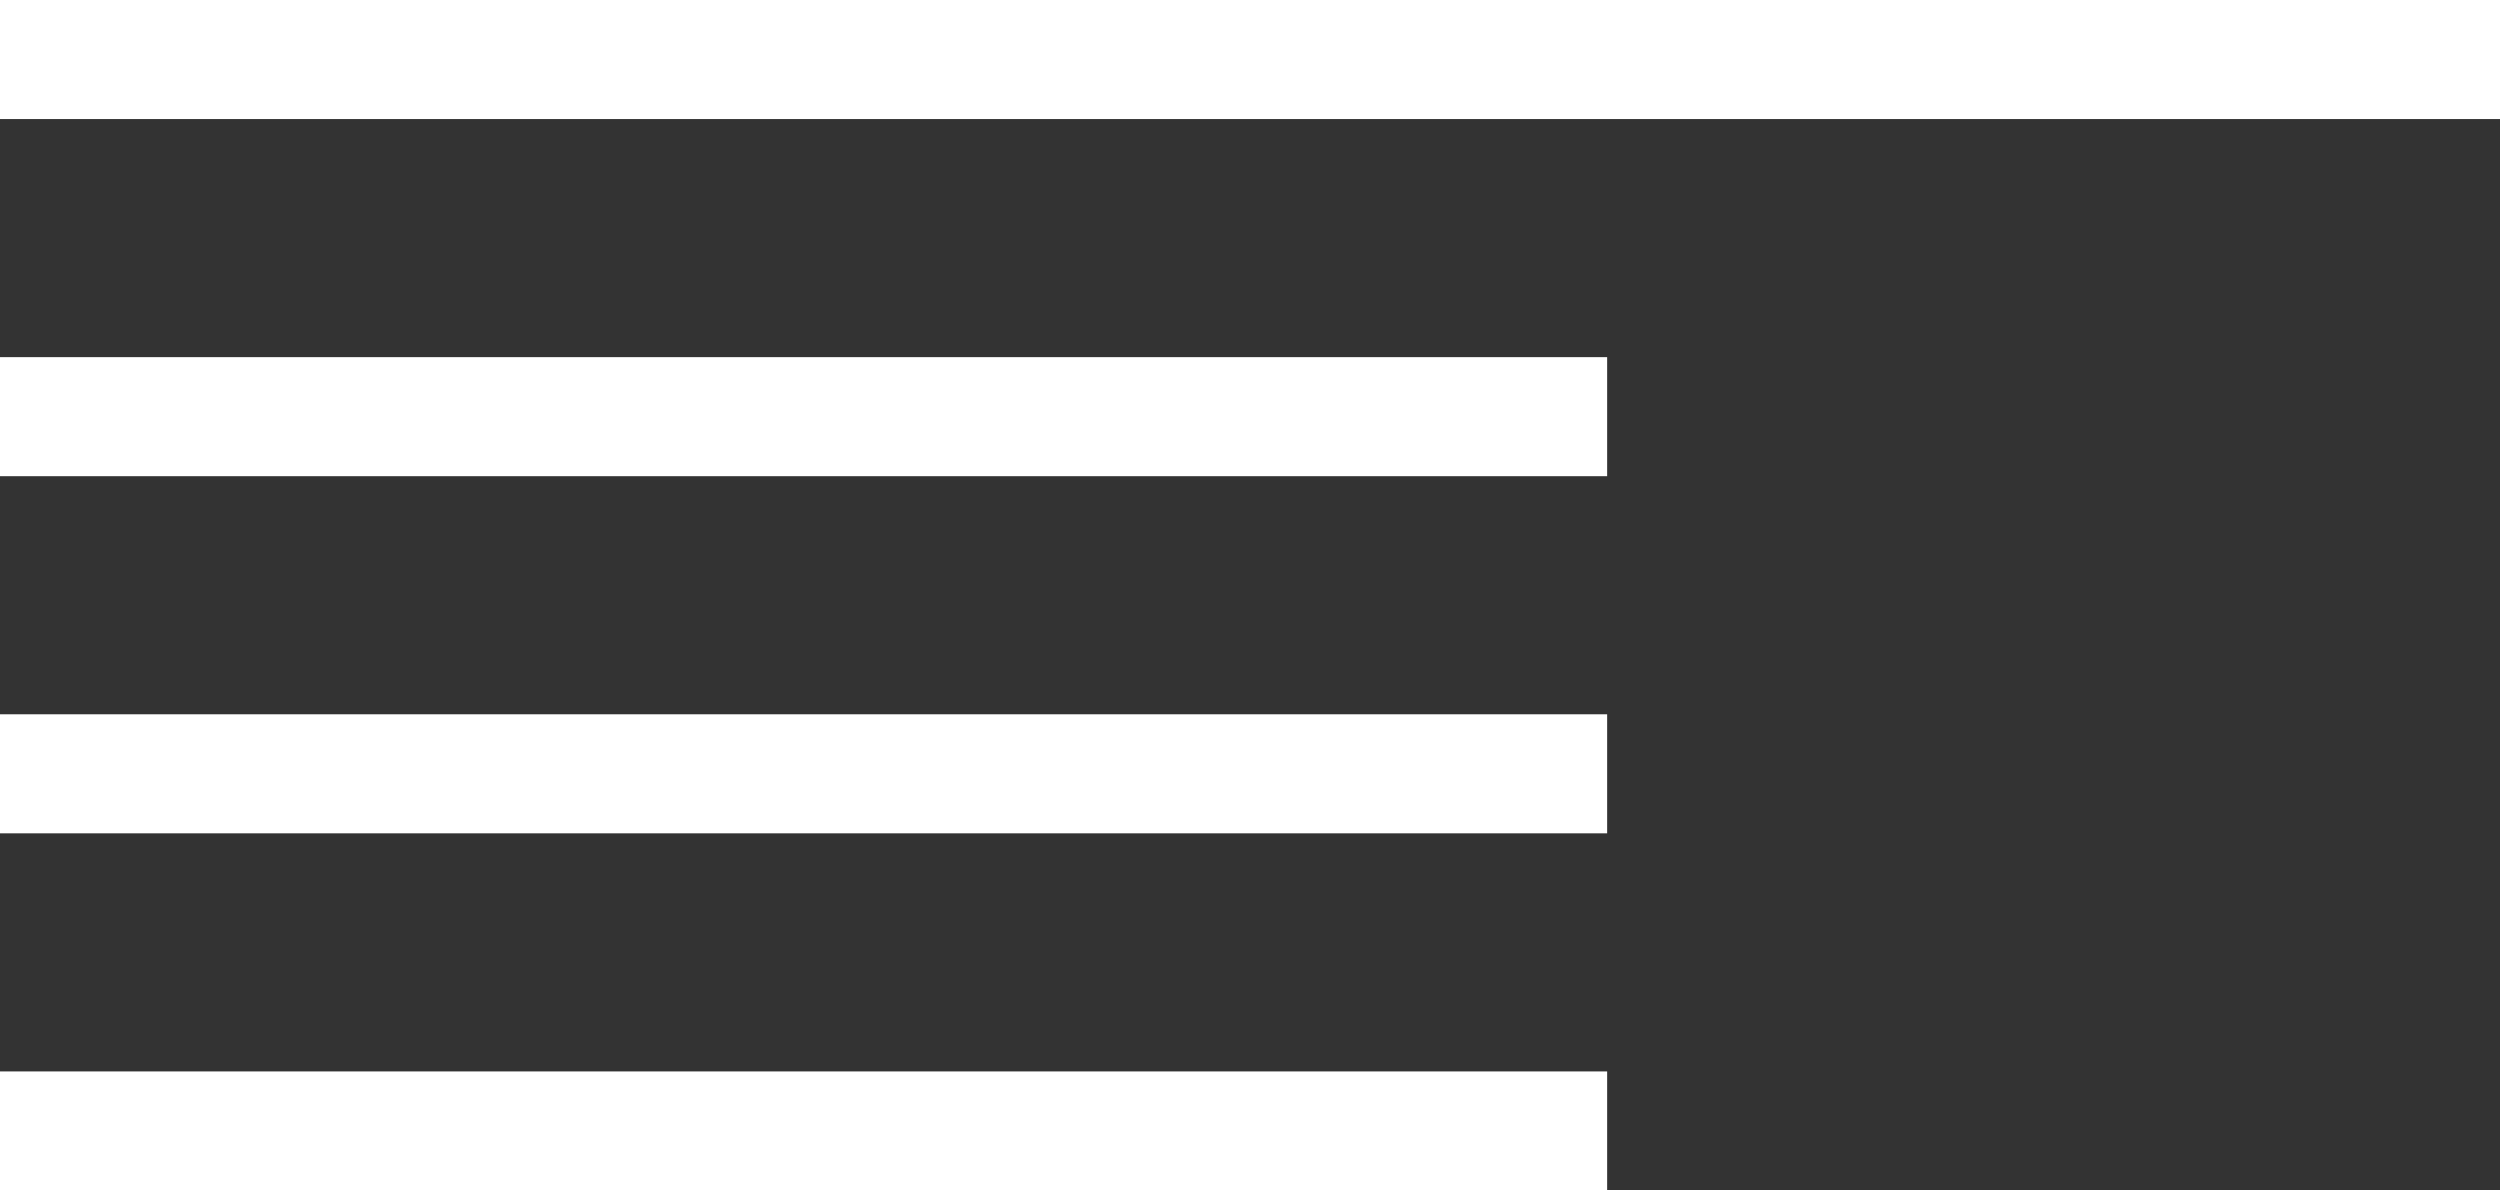
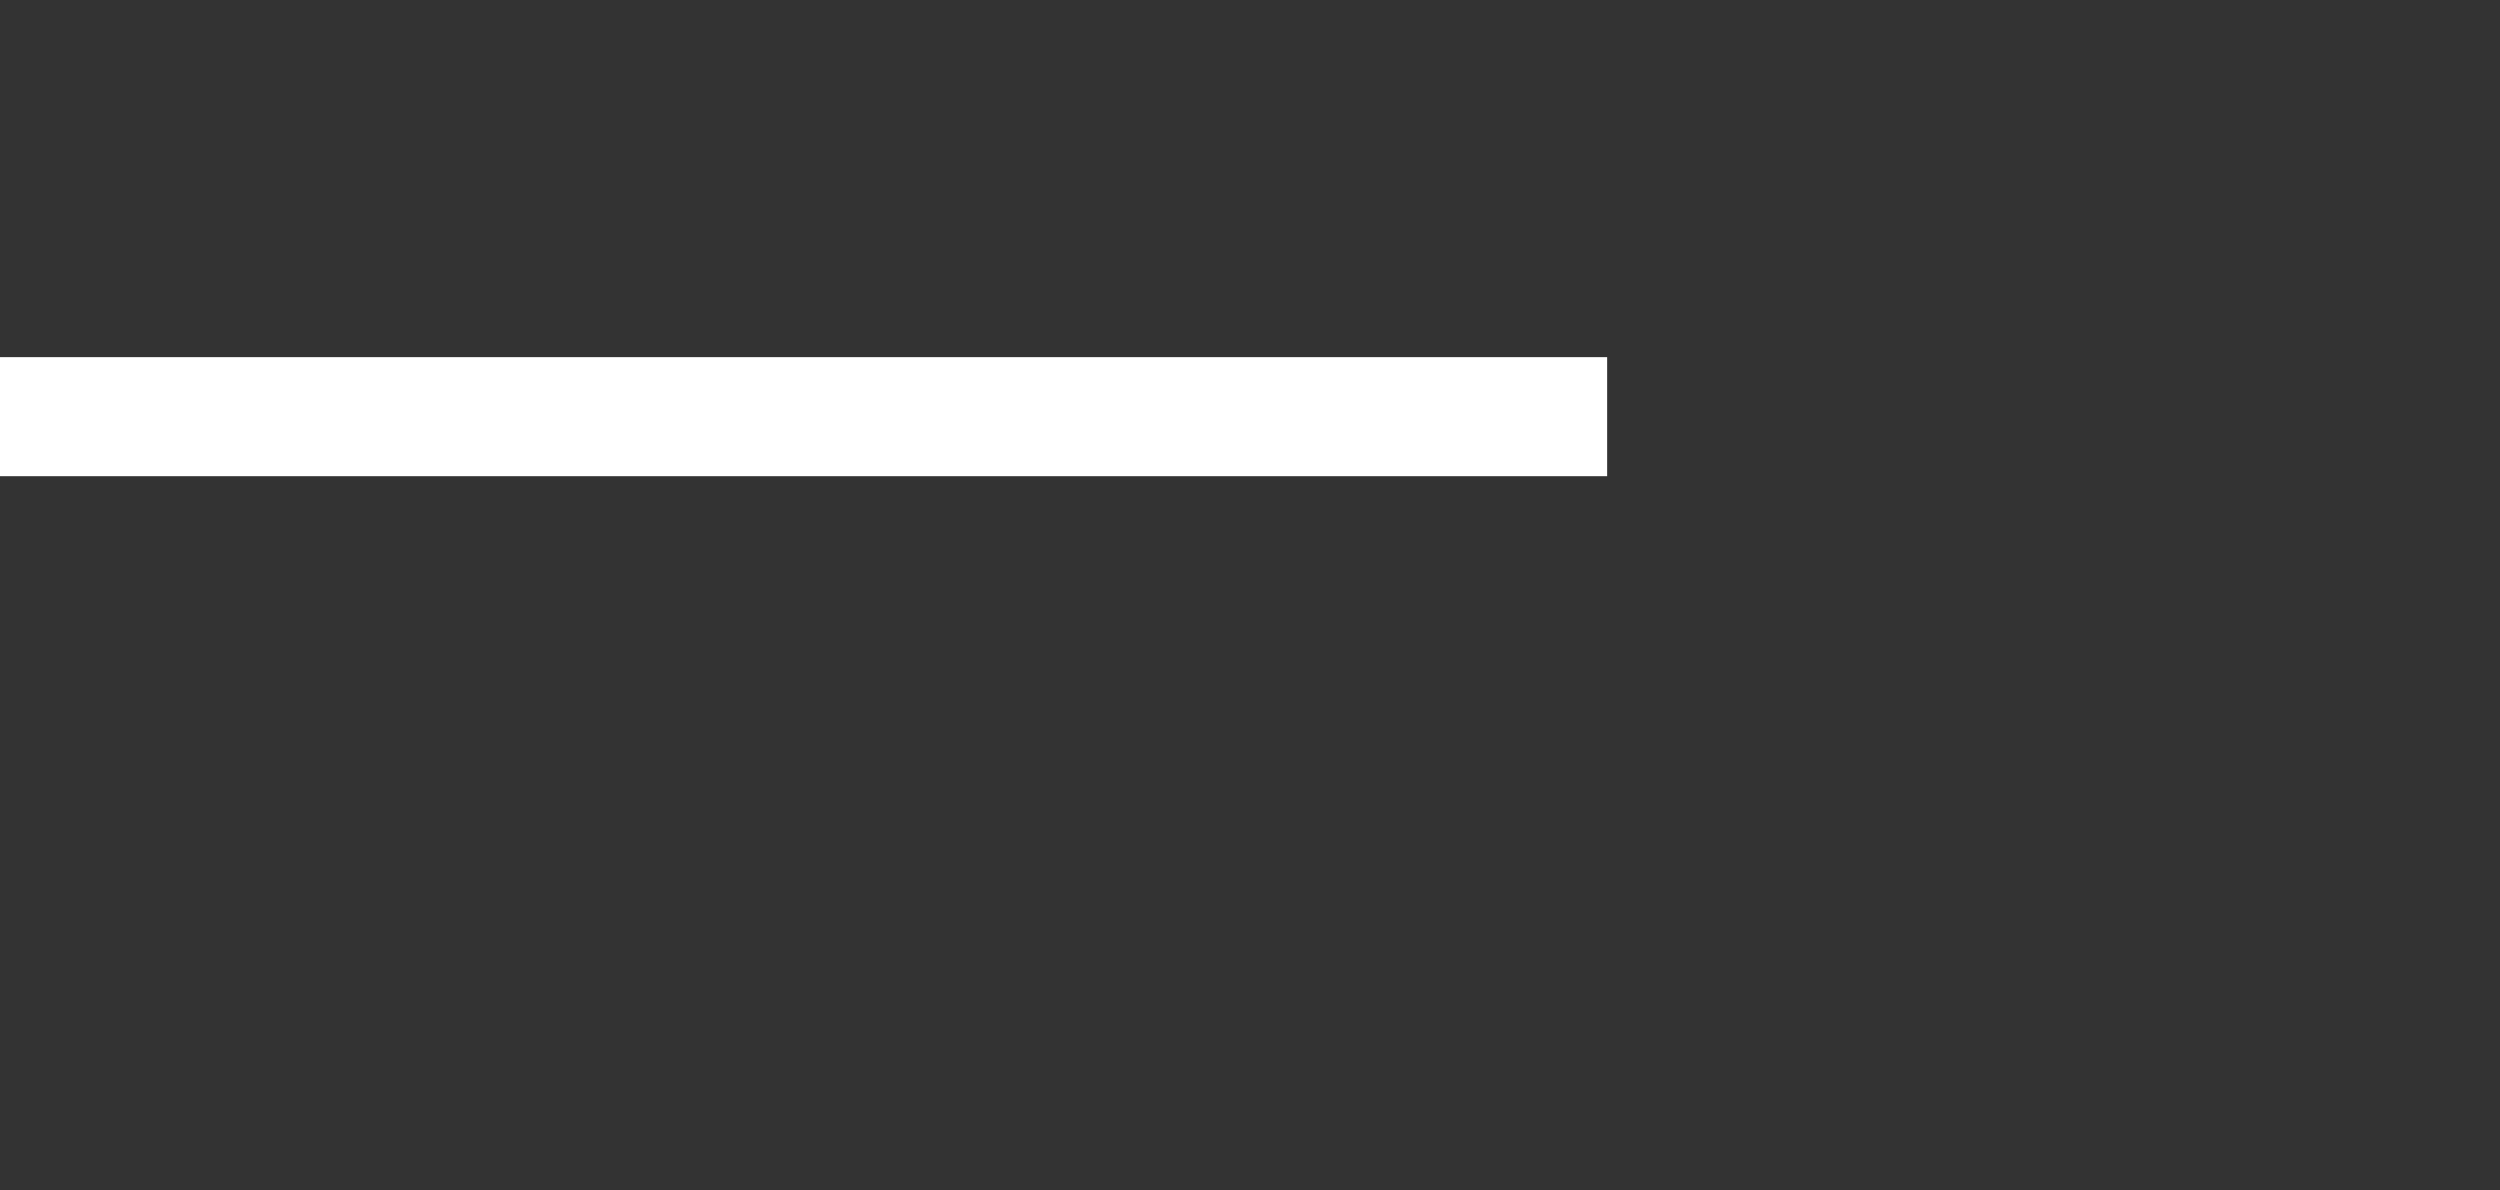
<svg xmlns="http://www.w3.org/2000/svg" width="42" height="20" viewBox="0 0 42 20" fill="none">
  <rect x="0" y="0" width="42" height="20" fill="#333333" stroke="none" />
-   <line y1="1" x2="42" y2="1" stroke="white" stroke-width="2" />
  <line y1="7" x2="27" y2="7" stroke="white" stroke-width="2" />
-   <line y1="13" x2="27" y2="13" stroke="white" stroke-width="2" />
-   <line y1="19" x2="27" y2="19" stroke="white" stroke-width="2" />
</svg>